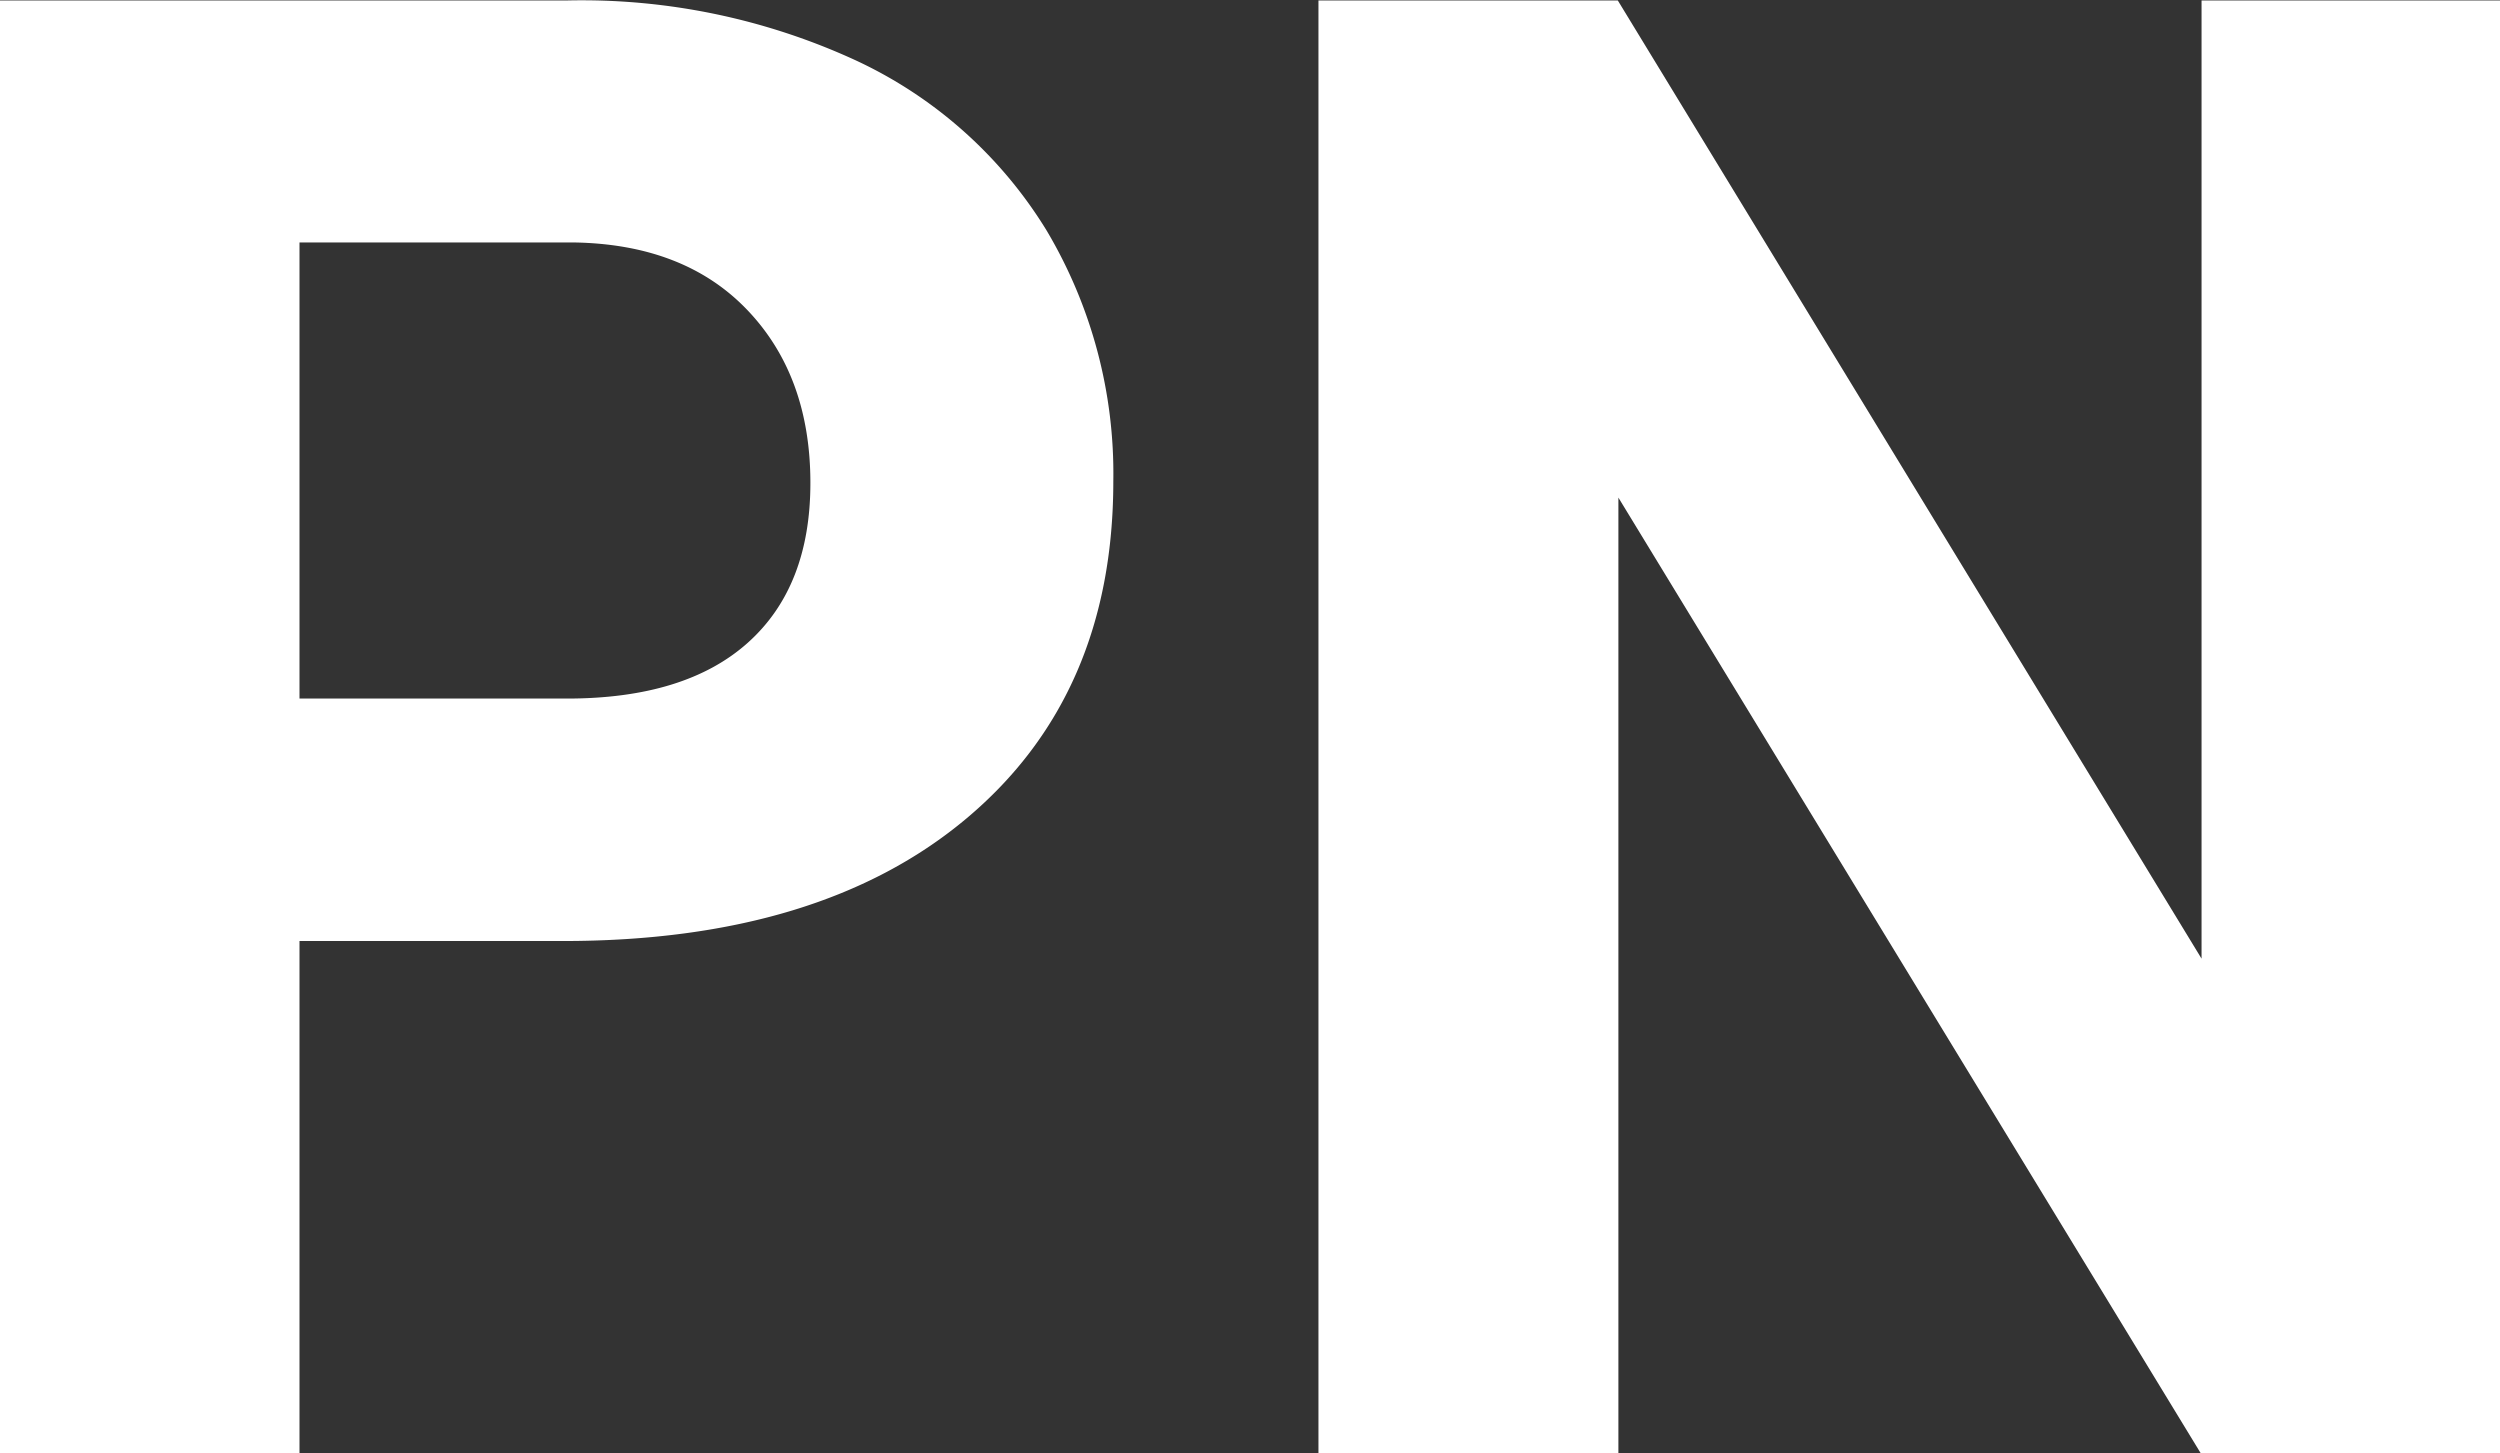
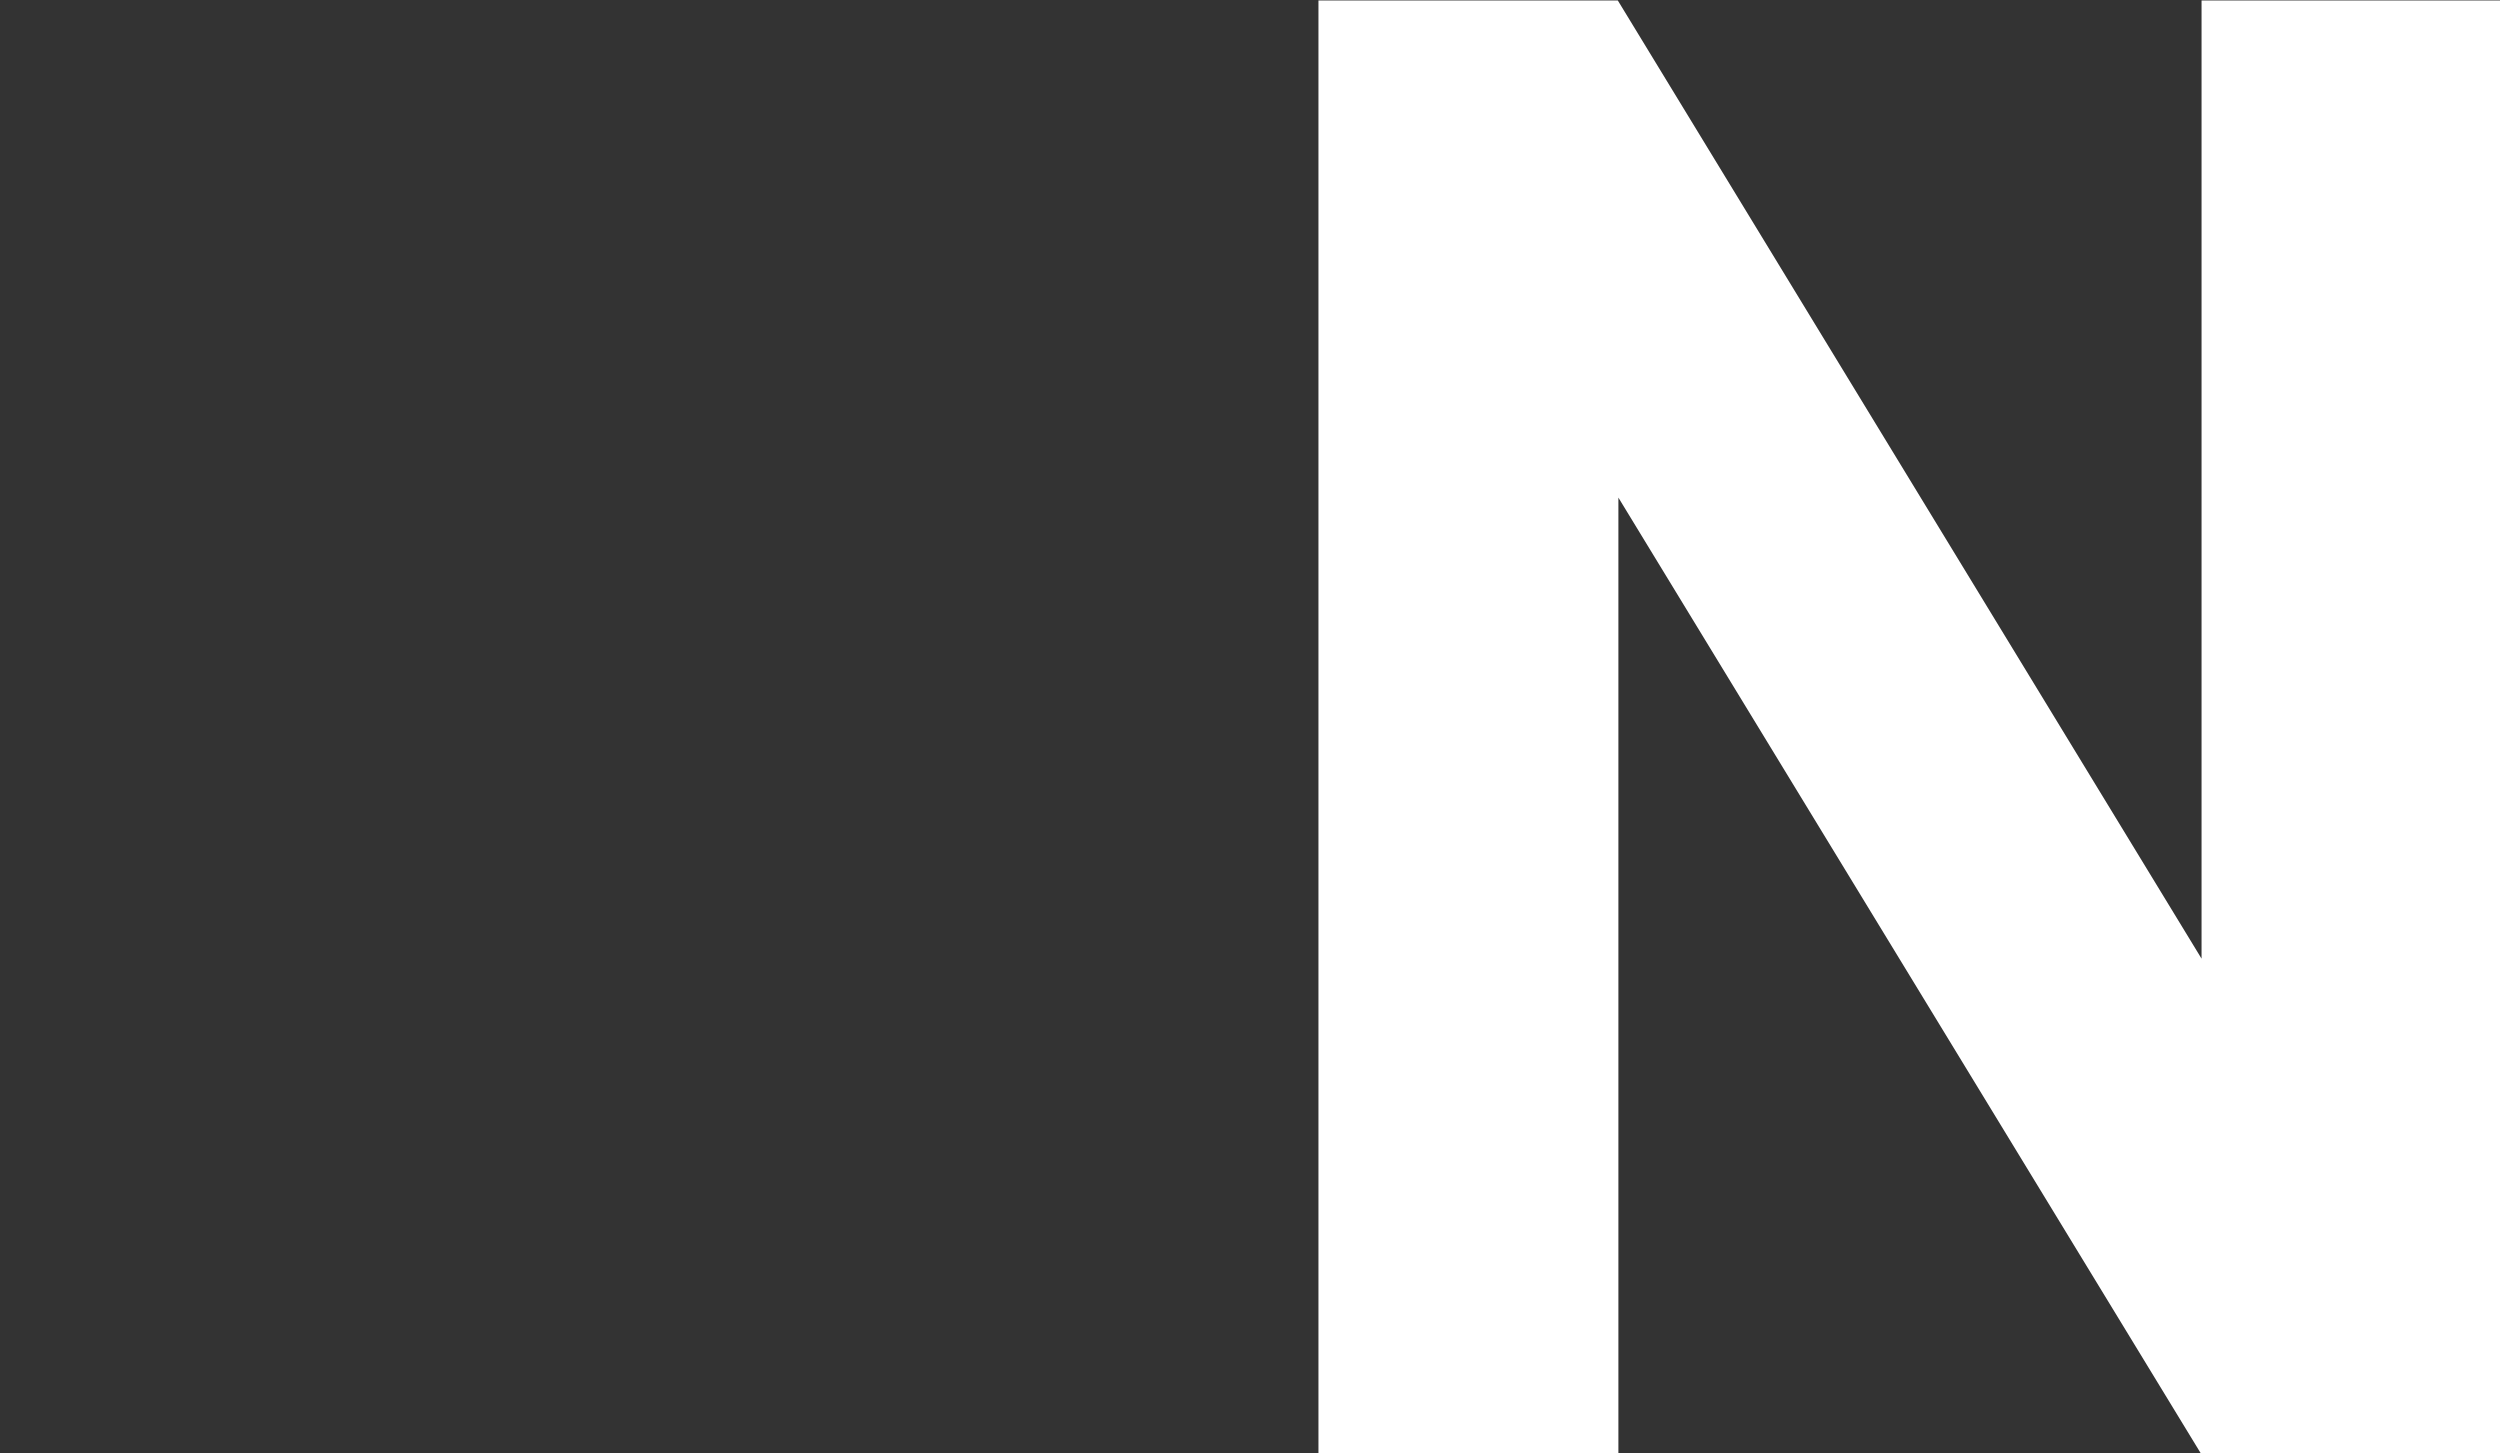
<svg xmlns="http://www.w3.org/2000/svg" id="Layer_1" data-name="Layer 1" viewBox="0 0 167.45 97.33">
  <rect x="0" y="0" width="167.45" height="97.33" fill="#333333" stroke="none" />
  <defs>
    <style>.cls-1{fill:#fff;}</style>
  </defs>
  <title>PN-W</title>
-   <path class="cls-1" d="M353.4,312V346.3H333.34V249h38a43.87,43.87,0,0,1,19.29,4,29.61,29.61,0,0,1,12.8,11.39,31.85,31.85,0,0,1,4.48,16.81q0,14.31-9.8,22.56T371,312Zm0-16.24h17.91q7.95,0,12.13-3.75t4.18-10.69q0-7.15-4.21-11.57t-11.63-4.54H353.4Z" transform="translate(-333.34 -248.97)" />
  <path class="cls-1" d="M500.79,346.3H480.74l-39-64v64H421.65V249H441.7l39.1,64.18V249h20Z" transform="translate(-333.34 -248.97)" />
</svg>